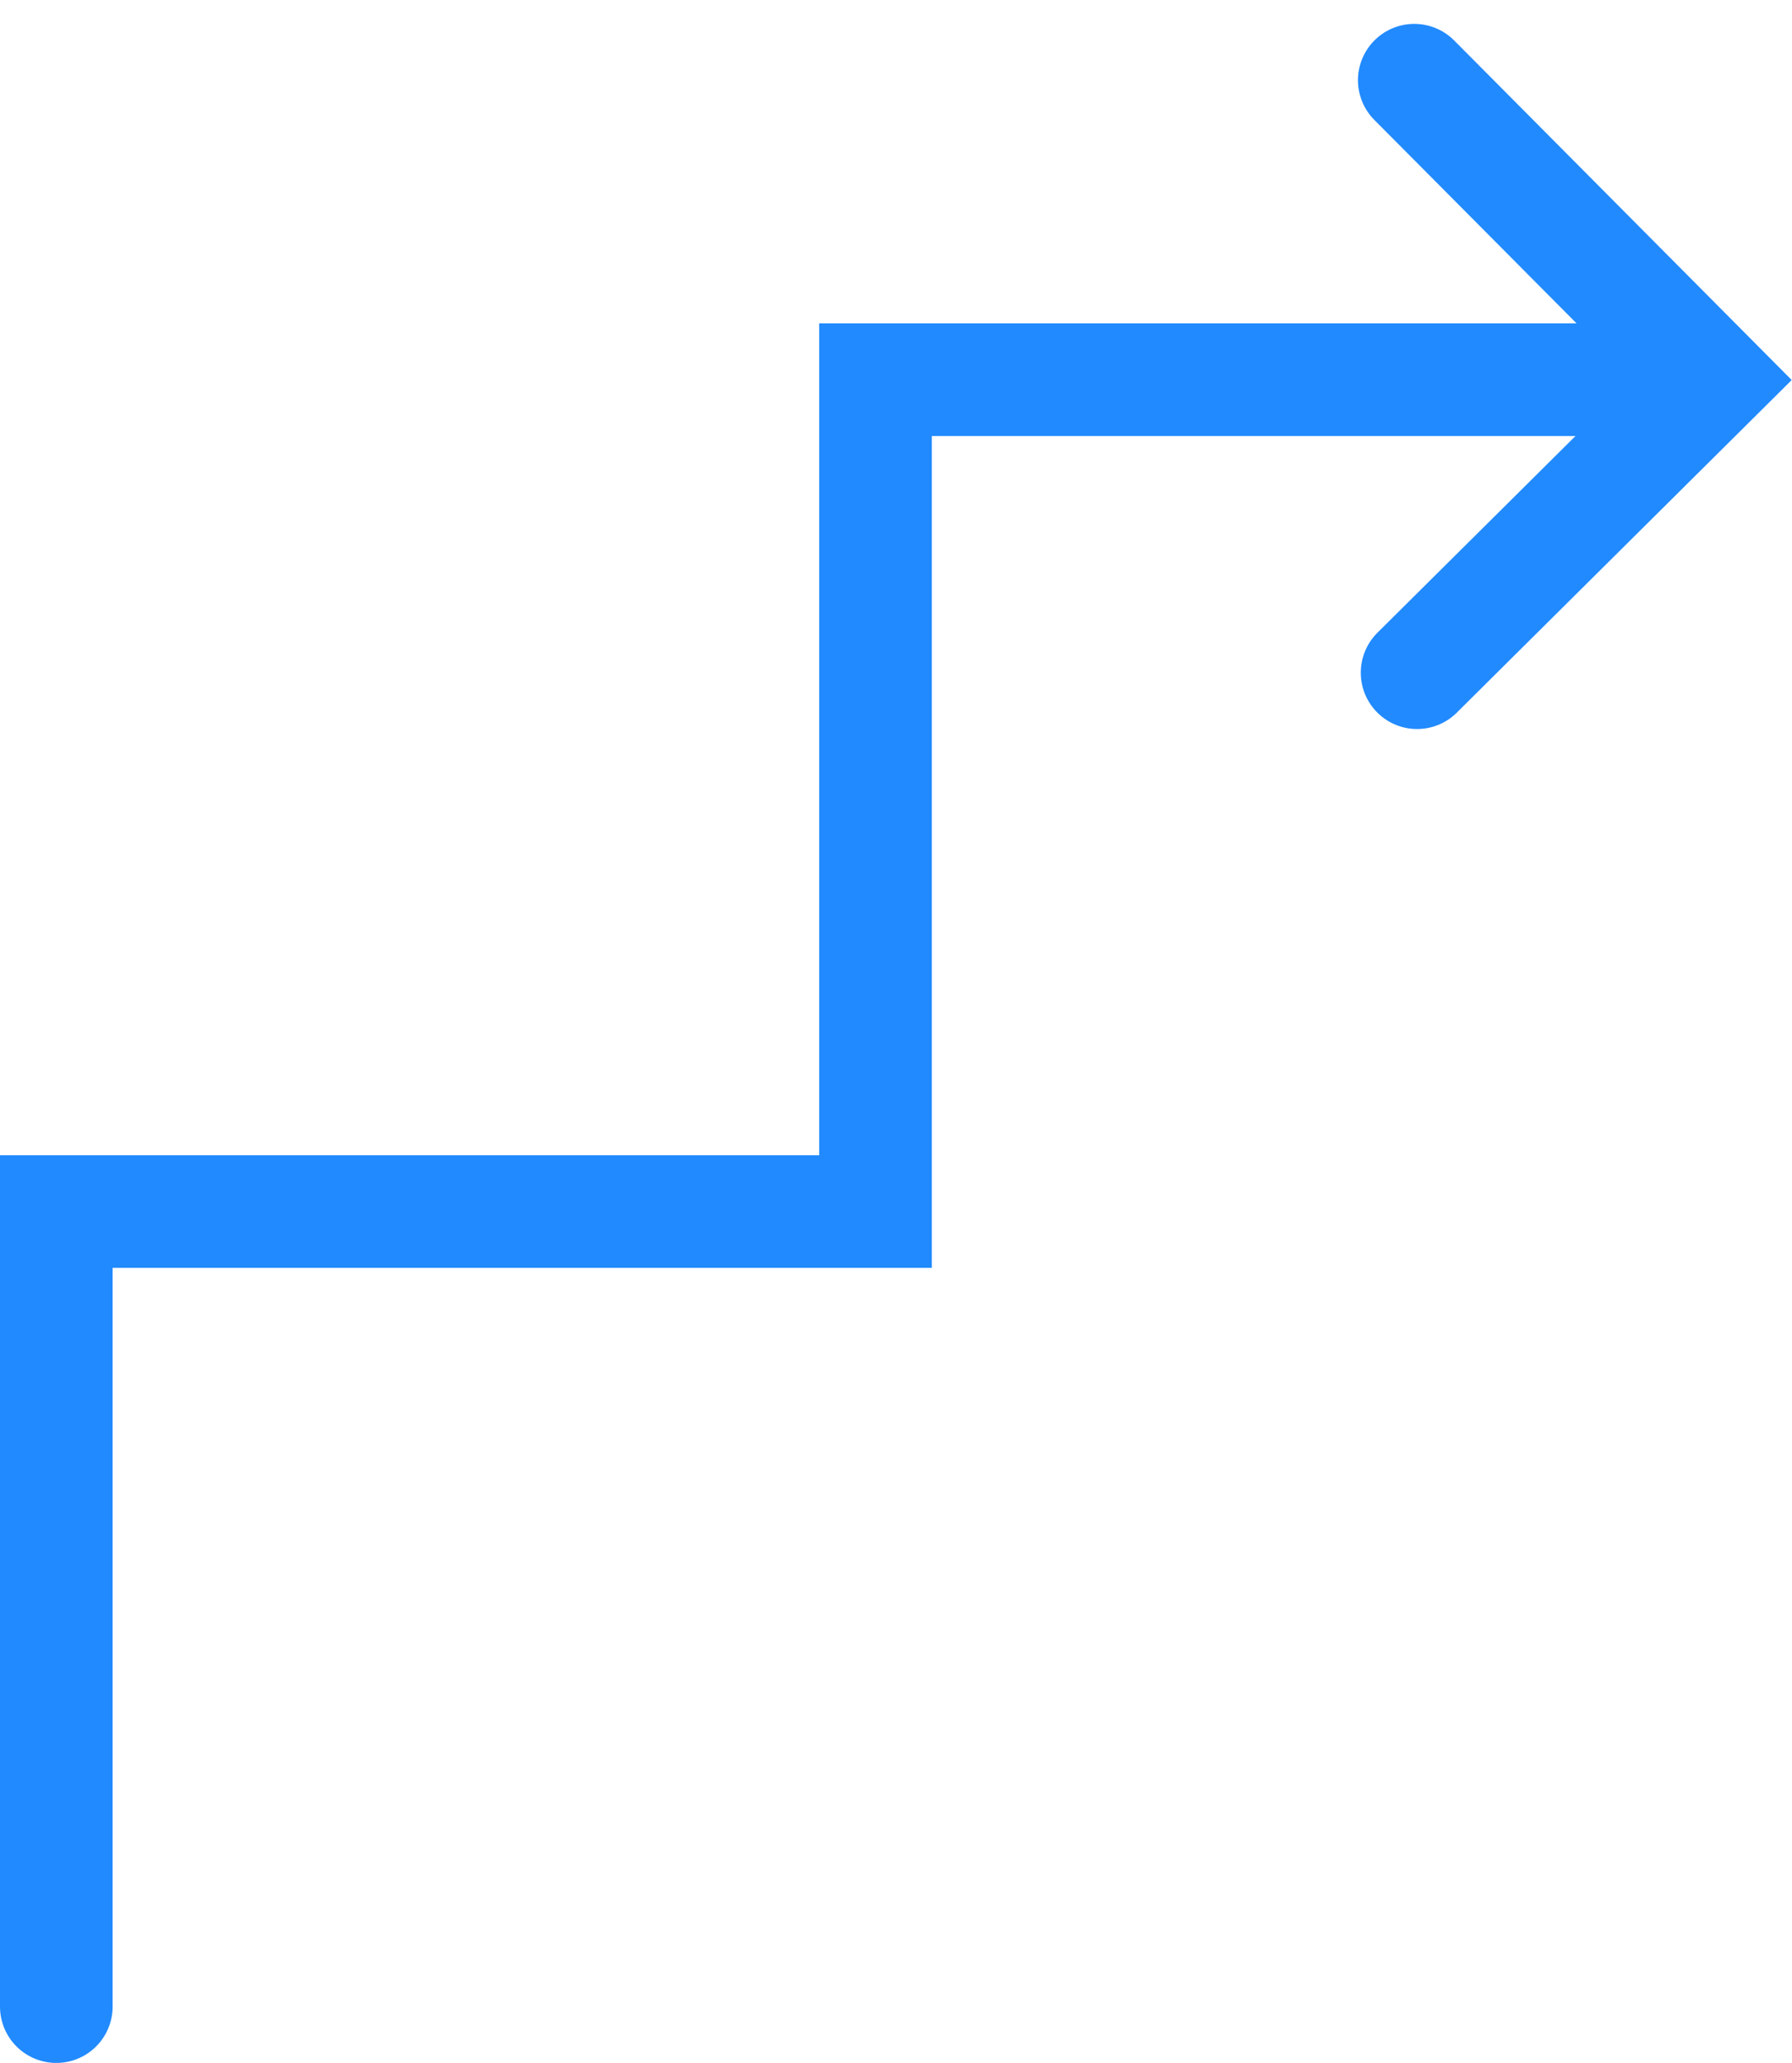
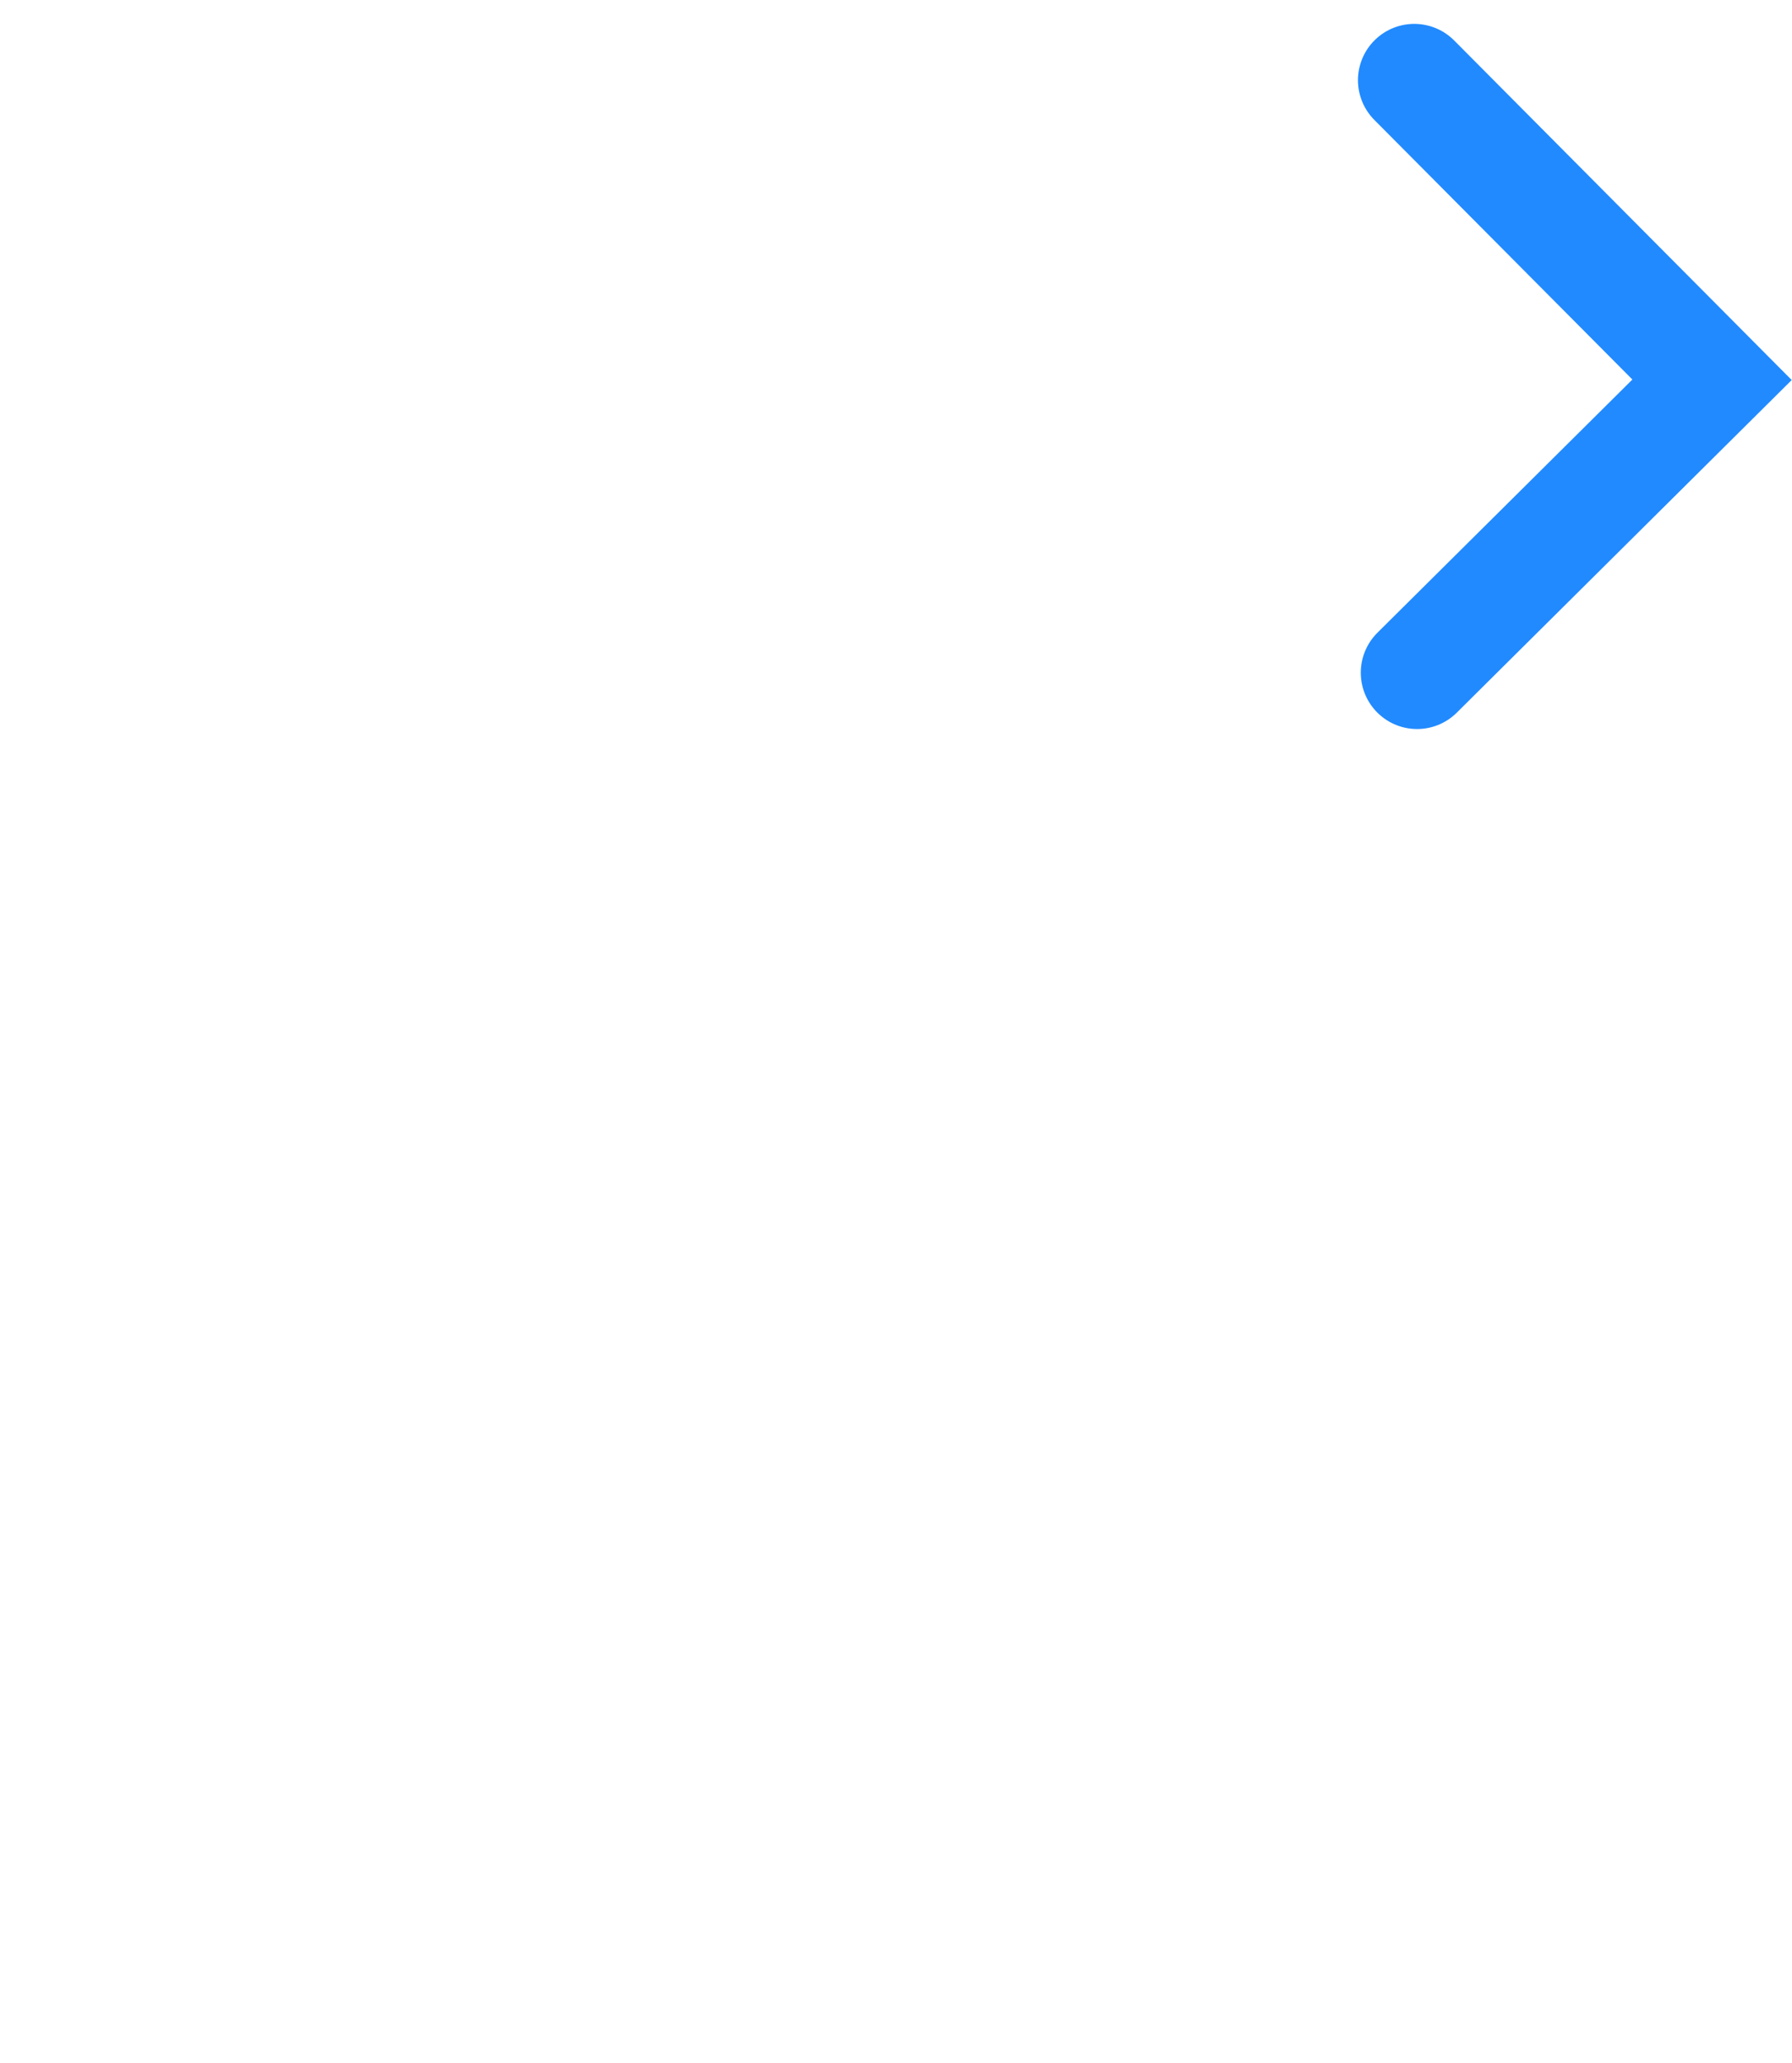
<svg xmlns="http://www.w3.org/2000/svg" width="15.912" height="18.311" viewBox="0 0 15.912 18.311">
  <g id="Group_686" data-name="Group 686" transform="translate(0.5 0.707)">
    <g id="Group_281" data-name="Group 281" transform="translate(0 0)">
-       <path id="Path_416" data-name="Path 416" d="M-4427.57-5823.312v-7.057h7.274v-7.384h7.275" transform="translate(4427.57 5840.416)" fill="none" stroke="#218aff" stroke-linecap="round" stroke-width="1" />
      <path id="Path_417" data-name="Path 417" d="M-4348.6-5849.921l2.619-2.6-2.644-2.659" transform="translate(4360.683 5855.185)" fill="none" stroke="#218aff" stroke-linecap="round" stroke-width="1" />
    </g>
  </g>
</svg>